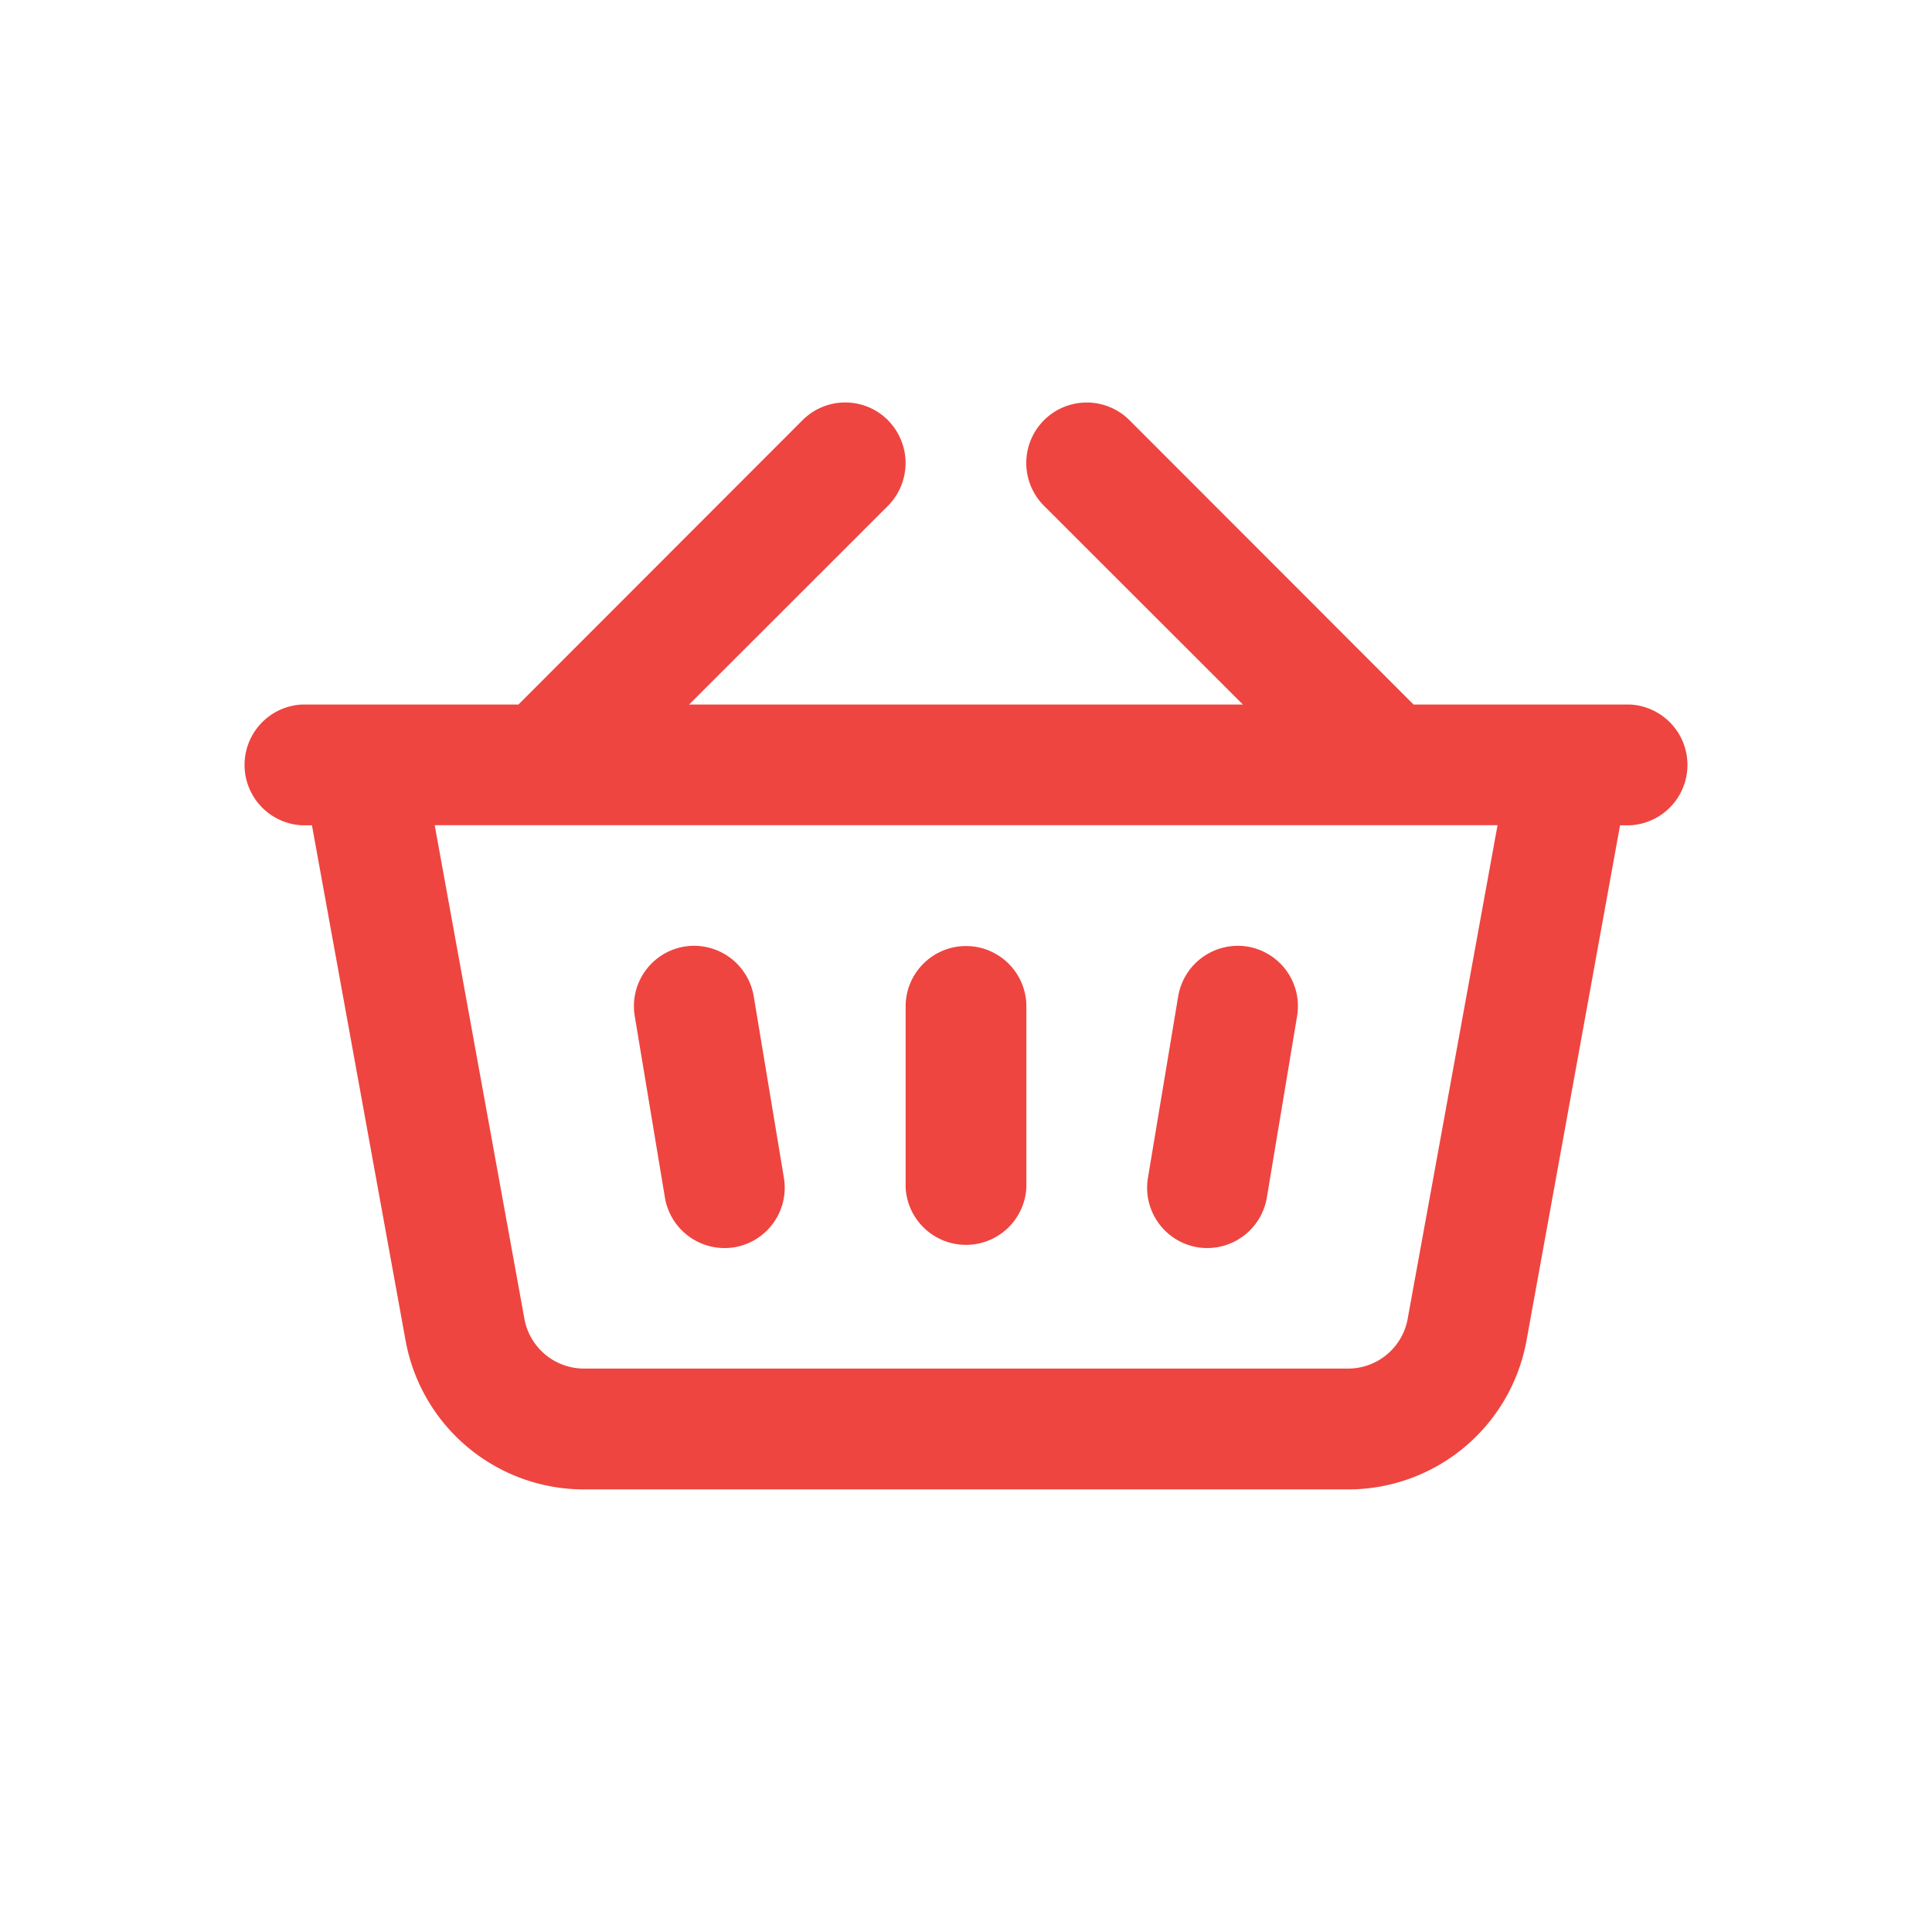
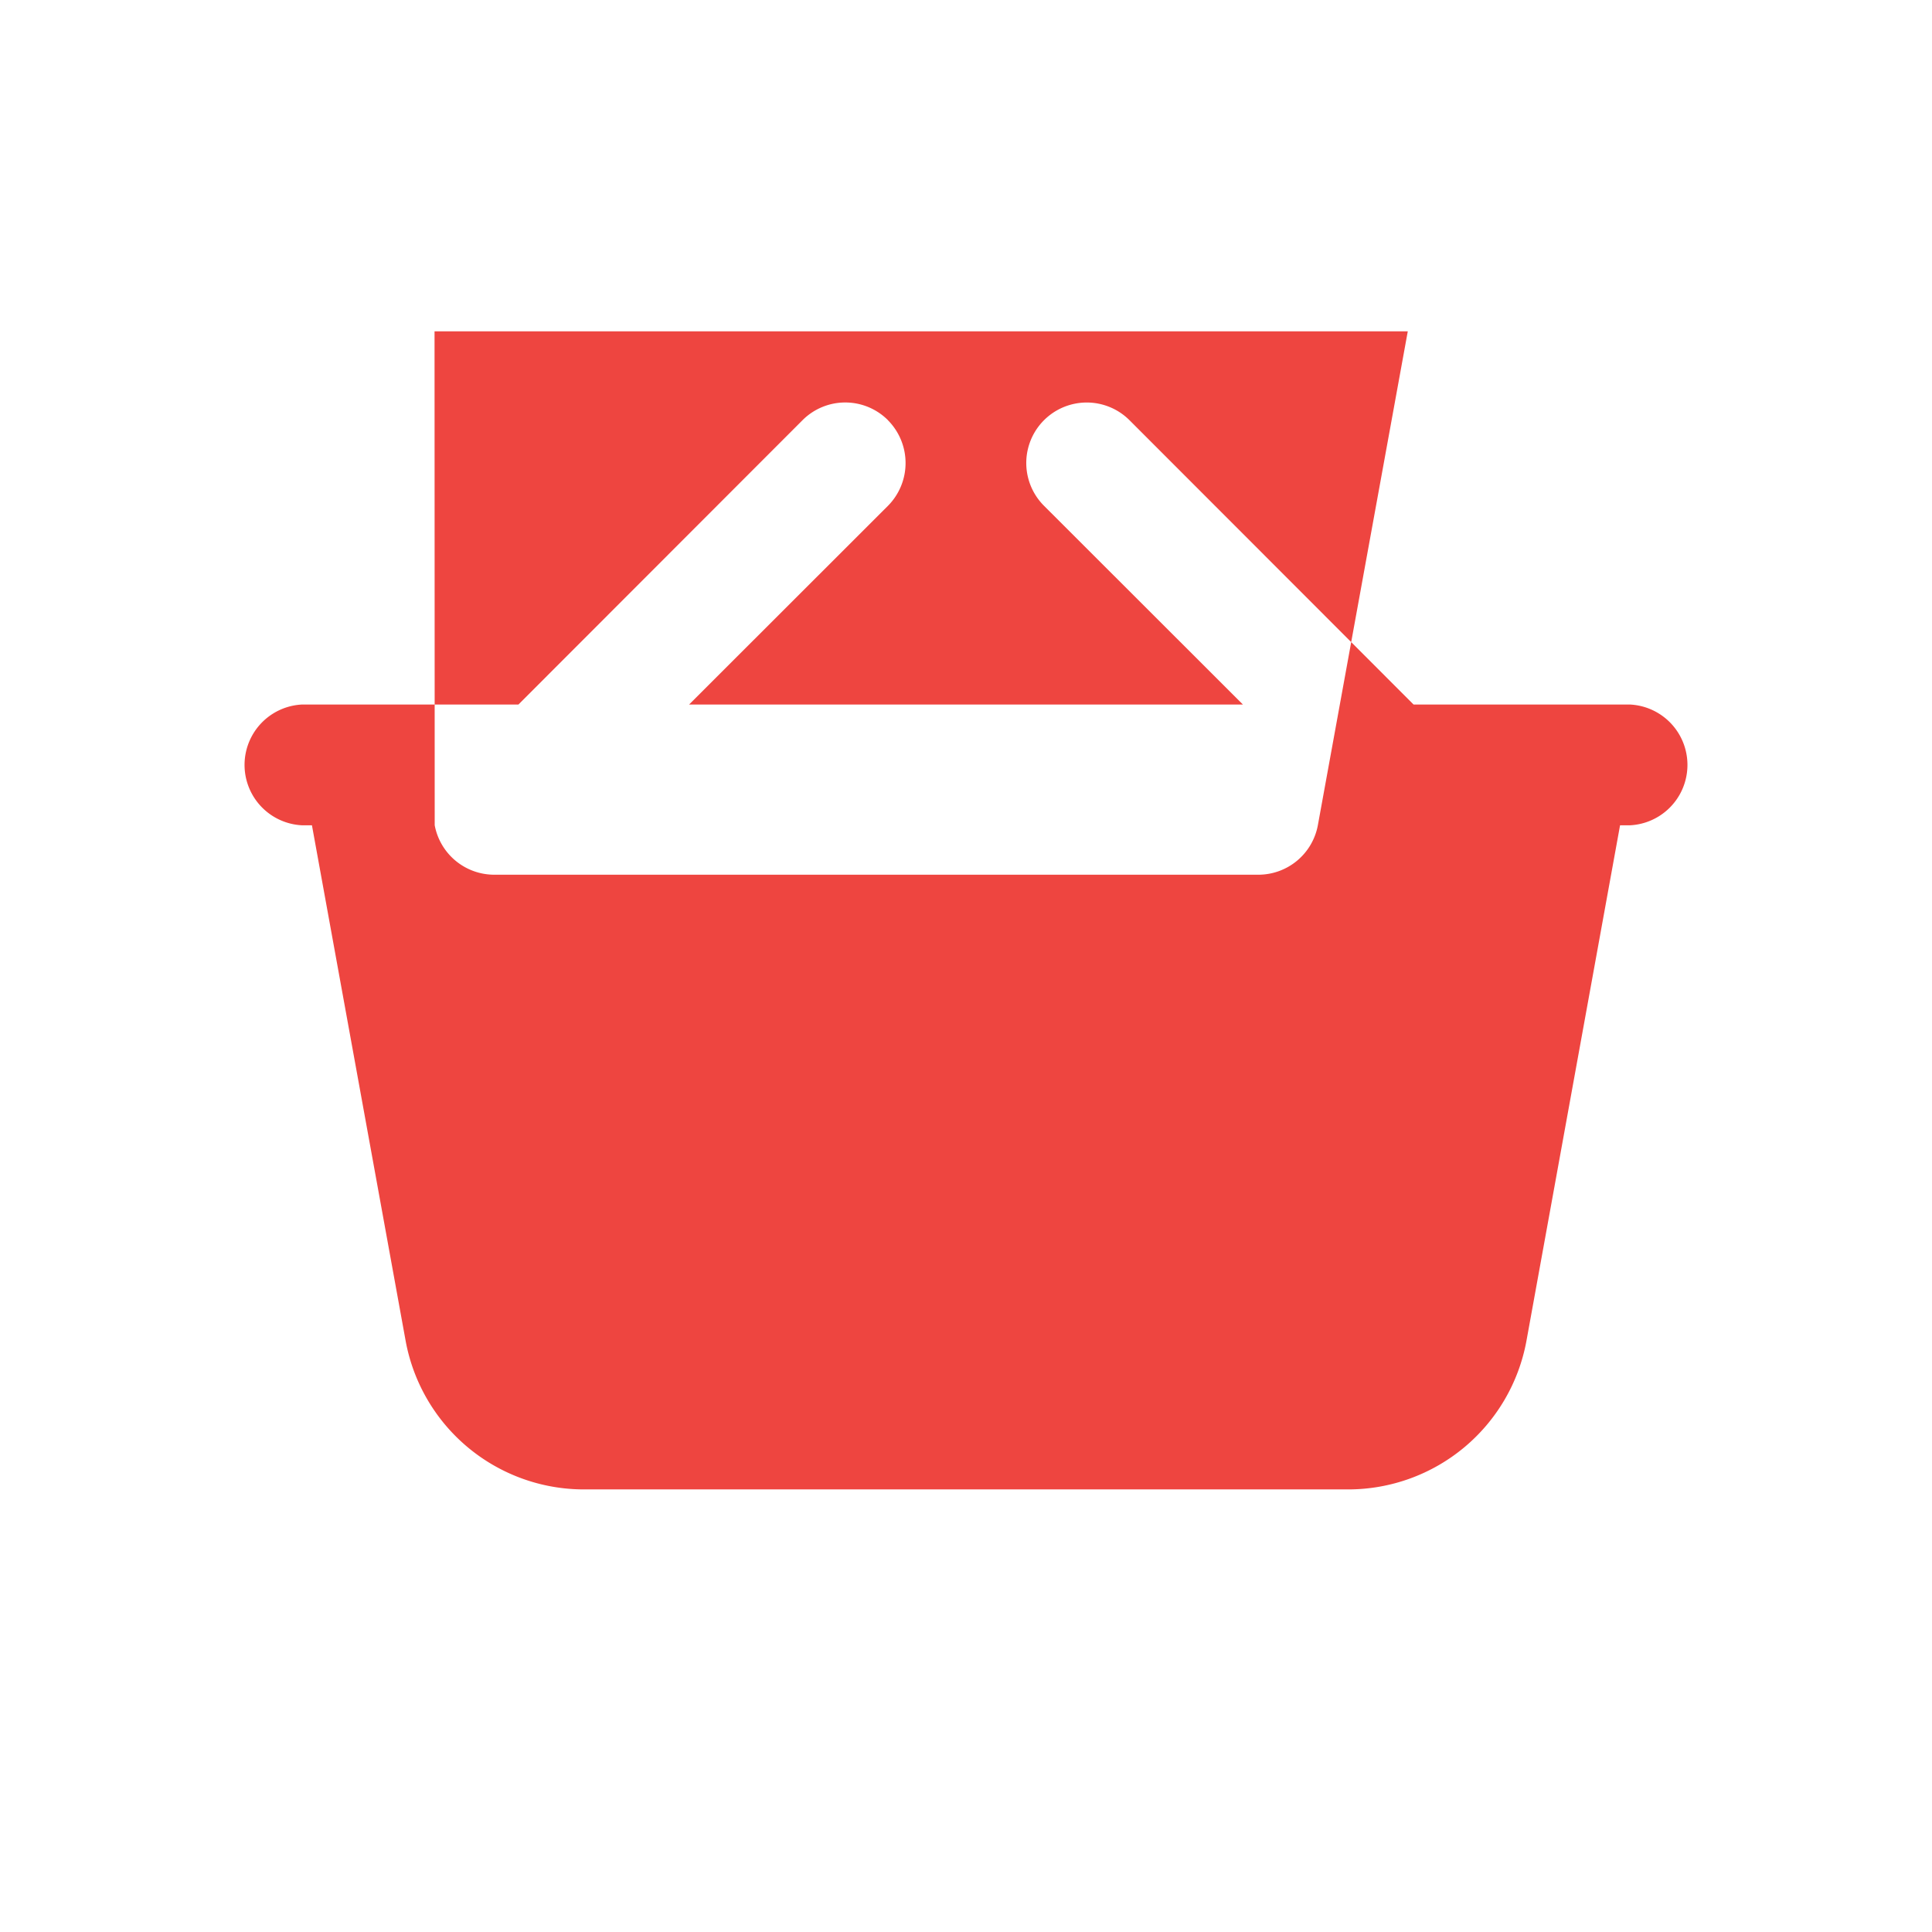
<svg xmlns="http://www.w3.org/2000/svg" t="1615948945527" class="icon" viewBox="0 0 1024 1024" version="1.1" p-id="9097" width="200" height="200">
  <defs>
    <style type="text/css" />
  </defs>
-   <path d="M470.613 222.72a32.213 32.213 0 0 1 0 45.397L365.227 373.419h293.547l-105.387-105.301a32 32 0 1 1 45.227-45.44l150.613 150.741h114.773a32.043 32.043 0 0 1 0 64h-5.333l-49.621 273.28a96.085 96.085 0 0 1-94.464 78.72H309.419a96.085 96.085 0 0 1-94.421-78.72l-49.664-273.28H160a32.043 32.043 0 0 1 0-64h114.773l150.613-150.741a32 32 0 0 1 45.227 0zM230.4 437.376l47.573 261.76a32.128 32.128 0 0 0 31.488 26.24h405.163a32.085 32.085 0 0 0 31.445-26.24l47.659-261.76H230.315zM362.667 501.717a32.085 32.085 0 0 1 36.864 26.581l15.957 96a32 32 0 0 1-26.24 36.779 32.085 32.085 0 0 1-36.864-26.539l-15.957-96a32 32 0 0 1 26.24-36.821z m298.581 0a32 32 0 0 1 26.24 36.821l-16 96a32.085 32.085 0 0 1-36.821 26.539 32 32 0 0 1-26.24-36.779l16-96a32.085 32.085 0 0 1 36.821-26.581zM512 501.419c17.664 0 32 14.379 32 32v96a32.043 32.043 0 0 1-64 0v-96c0-17.621 14.336-32 32-32z" fill="#ee4540" p-id="9098" />
+   <path d="M470.613 222.72a32.213 32.213 0 0 1 0 45.397L365.227 373.419h293.547l-105.387-105.301a32 32 0 1 1 45.227-45.44l150.613 150.741h114.773a32.043 32.043 0 0 1 0 64h-5.333l-49.621 273.28a96.085 96.085 0 0 1-94.464 78.72H309.419a96.085 96.085 0 0 1-94.421-78.72l-49.664-273.28H160a32.043 32.043 0 0 1 0-64h114.773l150.613-150.741a32 32 0 0 1 45.227 0zM230.4 437.376a32.128 32.128 0 0 0 31.488 26.24h405.163a32.085 32.085 0 0 0 31.445-26.24l47.659-261.76H230.315zM362.667 501.717a32.085 32.085 0 0 1 36.864 26.581l15.957 96a32 32 0 0 1-26.24 36.779 32.085 32.085 0 0 1-36.864-26.539l-15.957-96a32 32 0 0 1 26.24-36.821z m298.581 0a32 32 0 0 1 26.24 36.821l-16 96a32.085 32.085 0 0 1-36.821 26.539 32 32 0 0 1-26.24-36.779l16-96a32.085 32.085 0 0 1 36.821-26.581zM512 501.419c17.664 0 32 14.379 32 32v96a32.043 32.043 0 0 1-64 0v-96c0-17.621 14.336-32 32-32z" fill="#ee4540" p-id="9098" />
</svg>